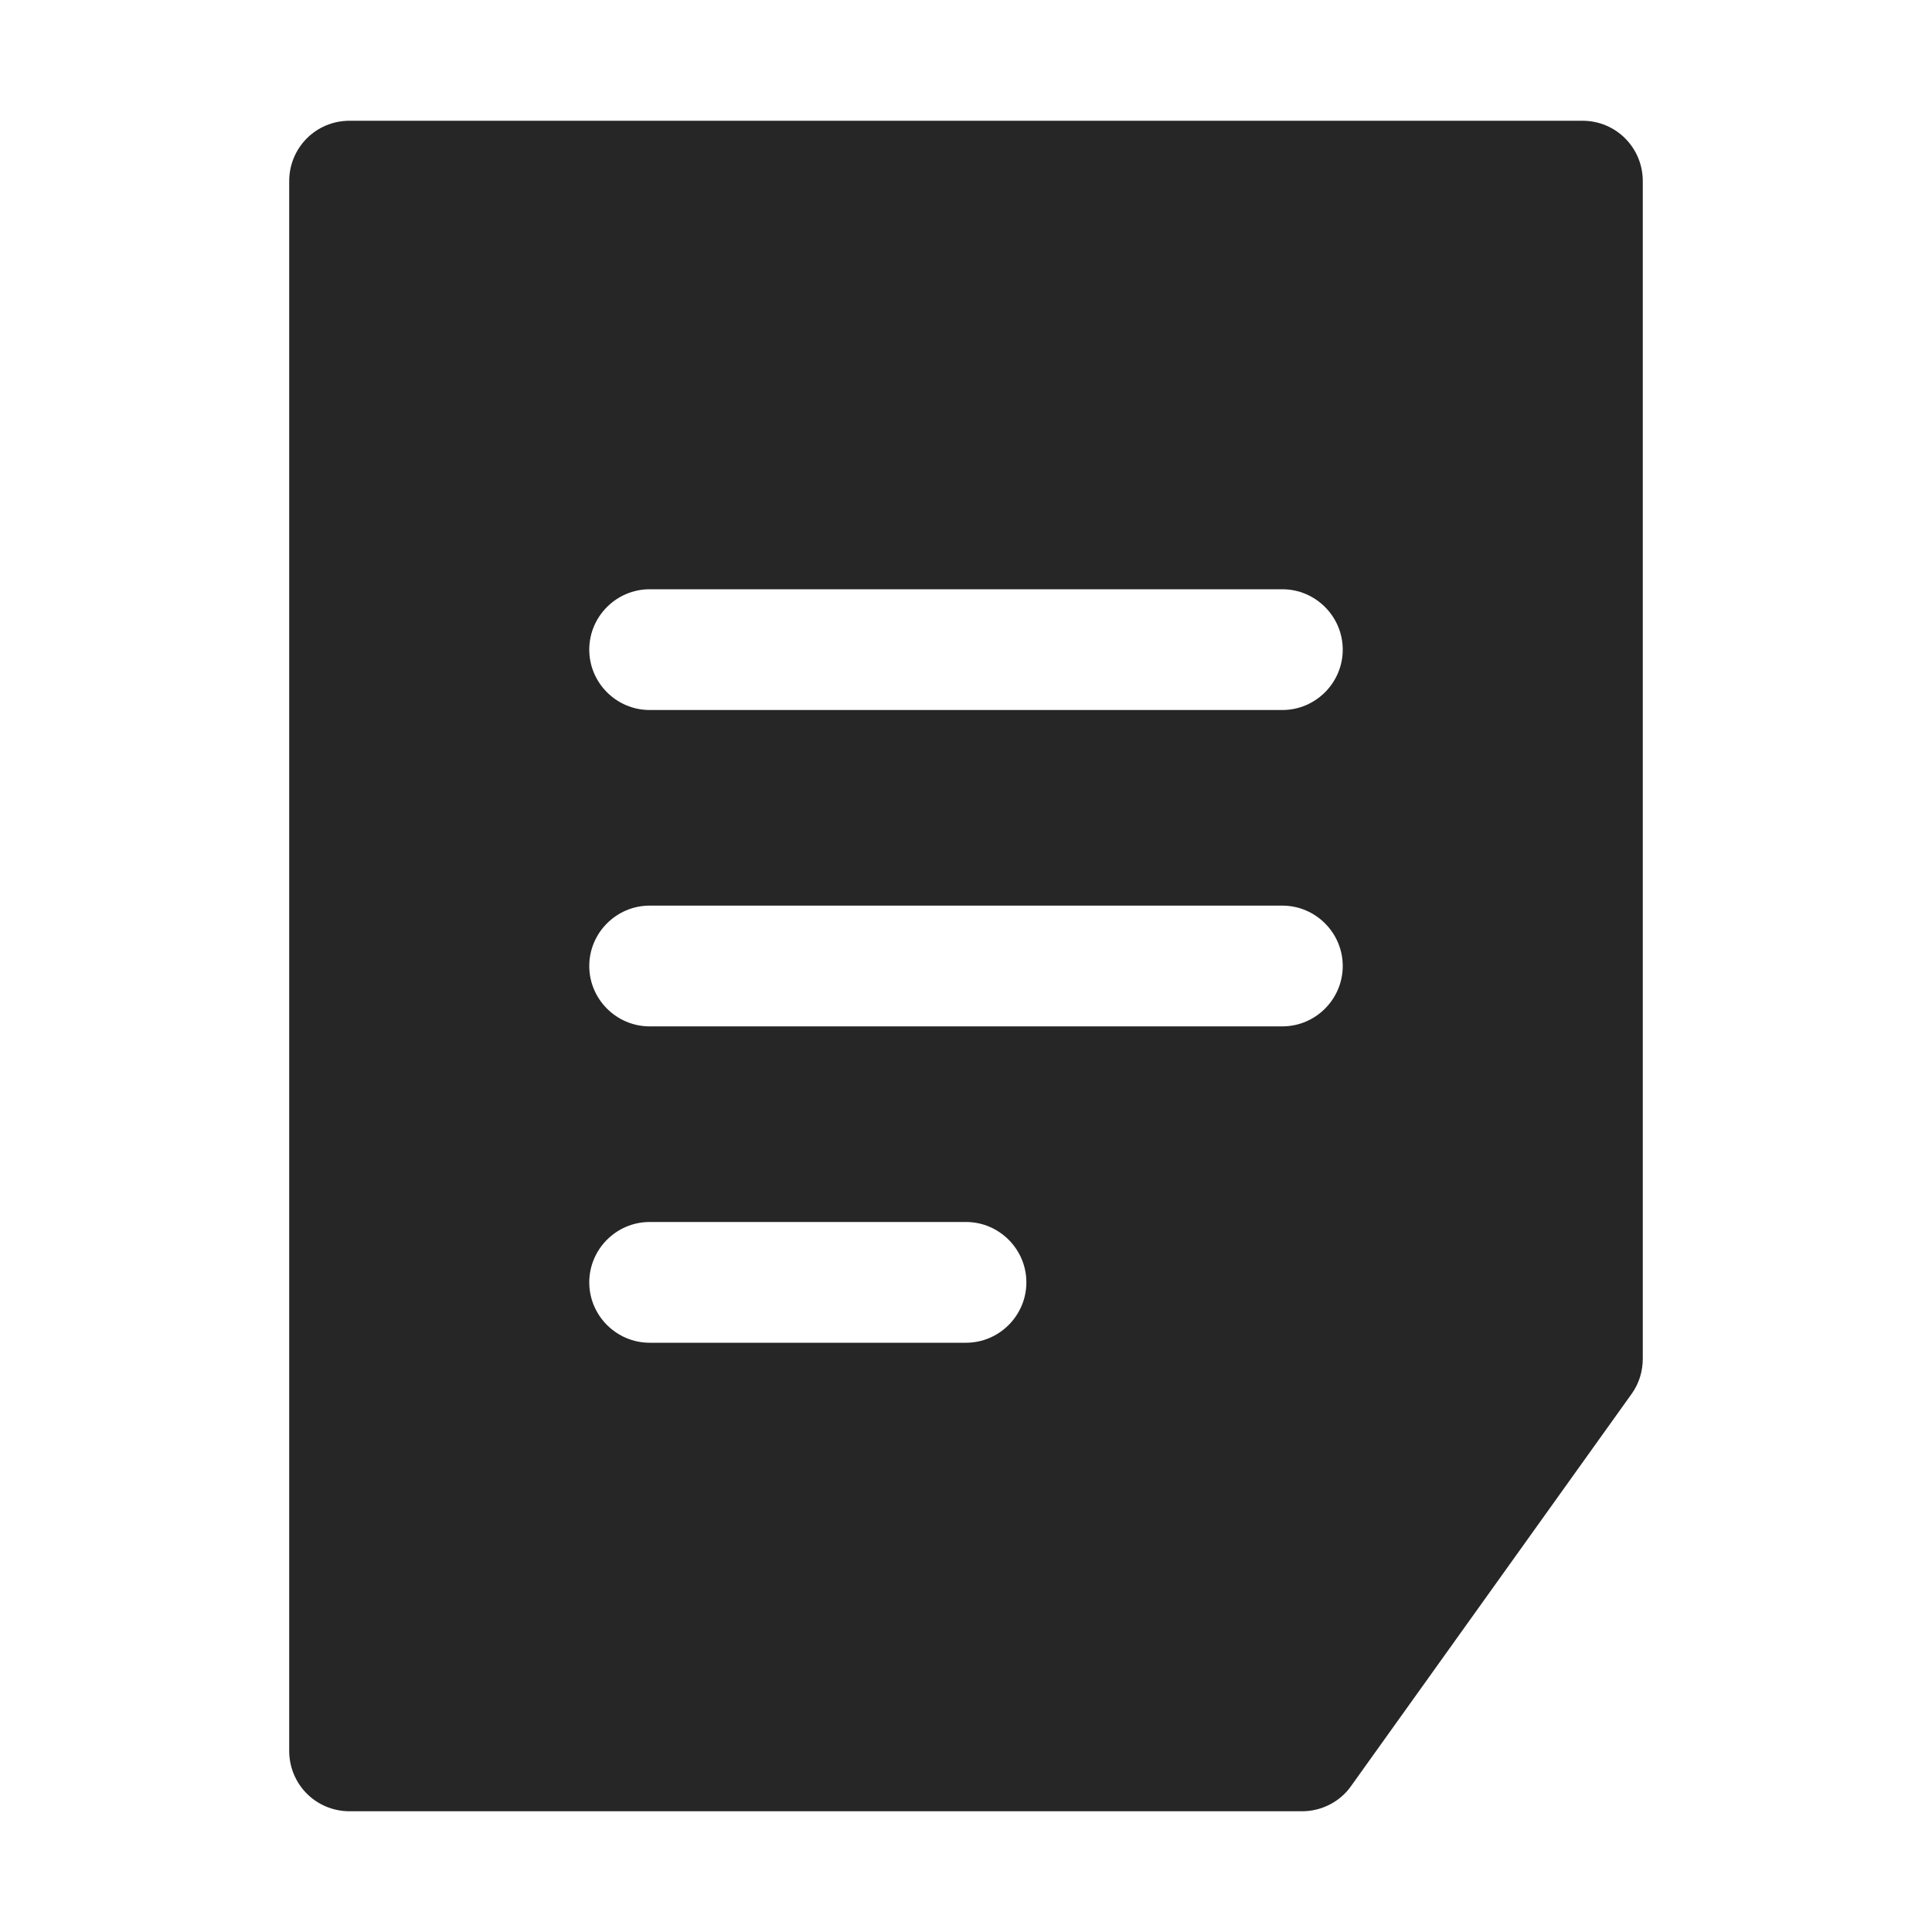
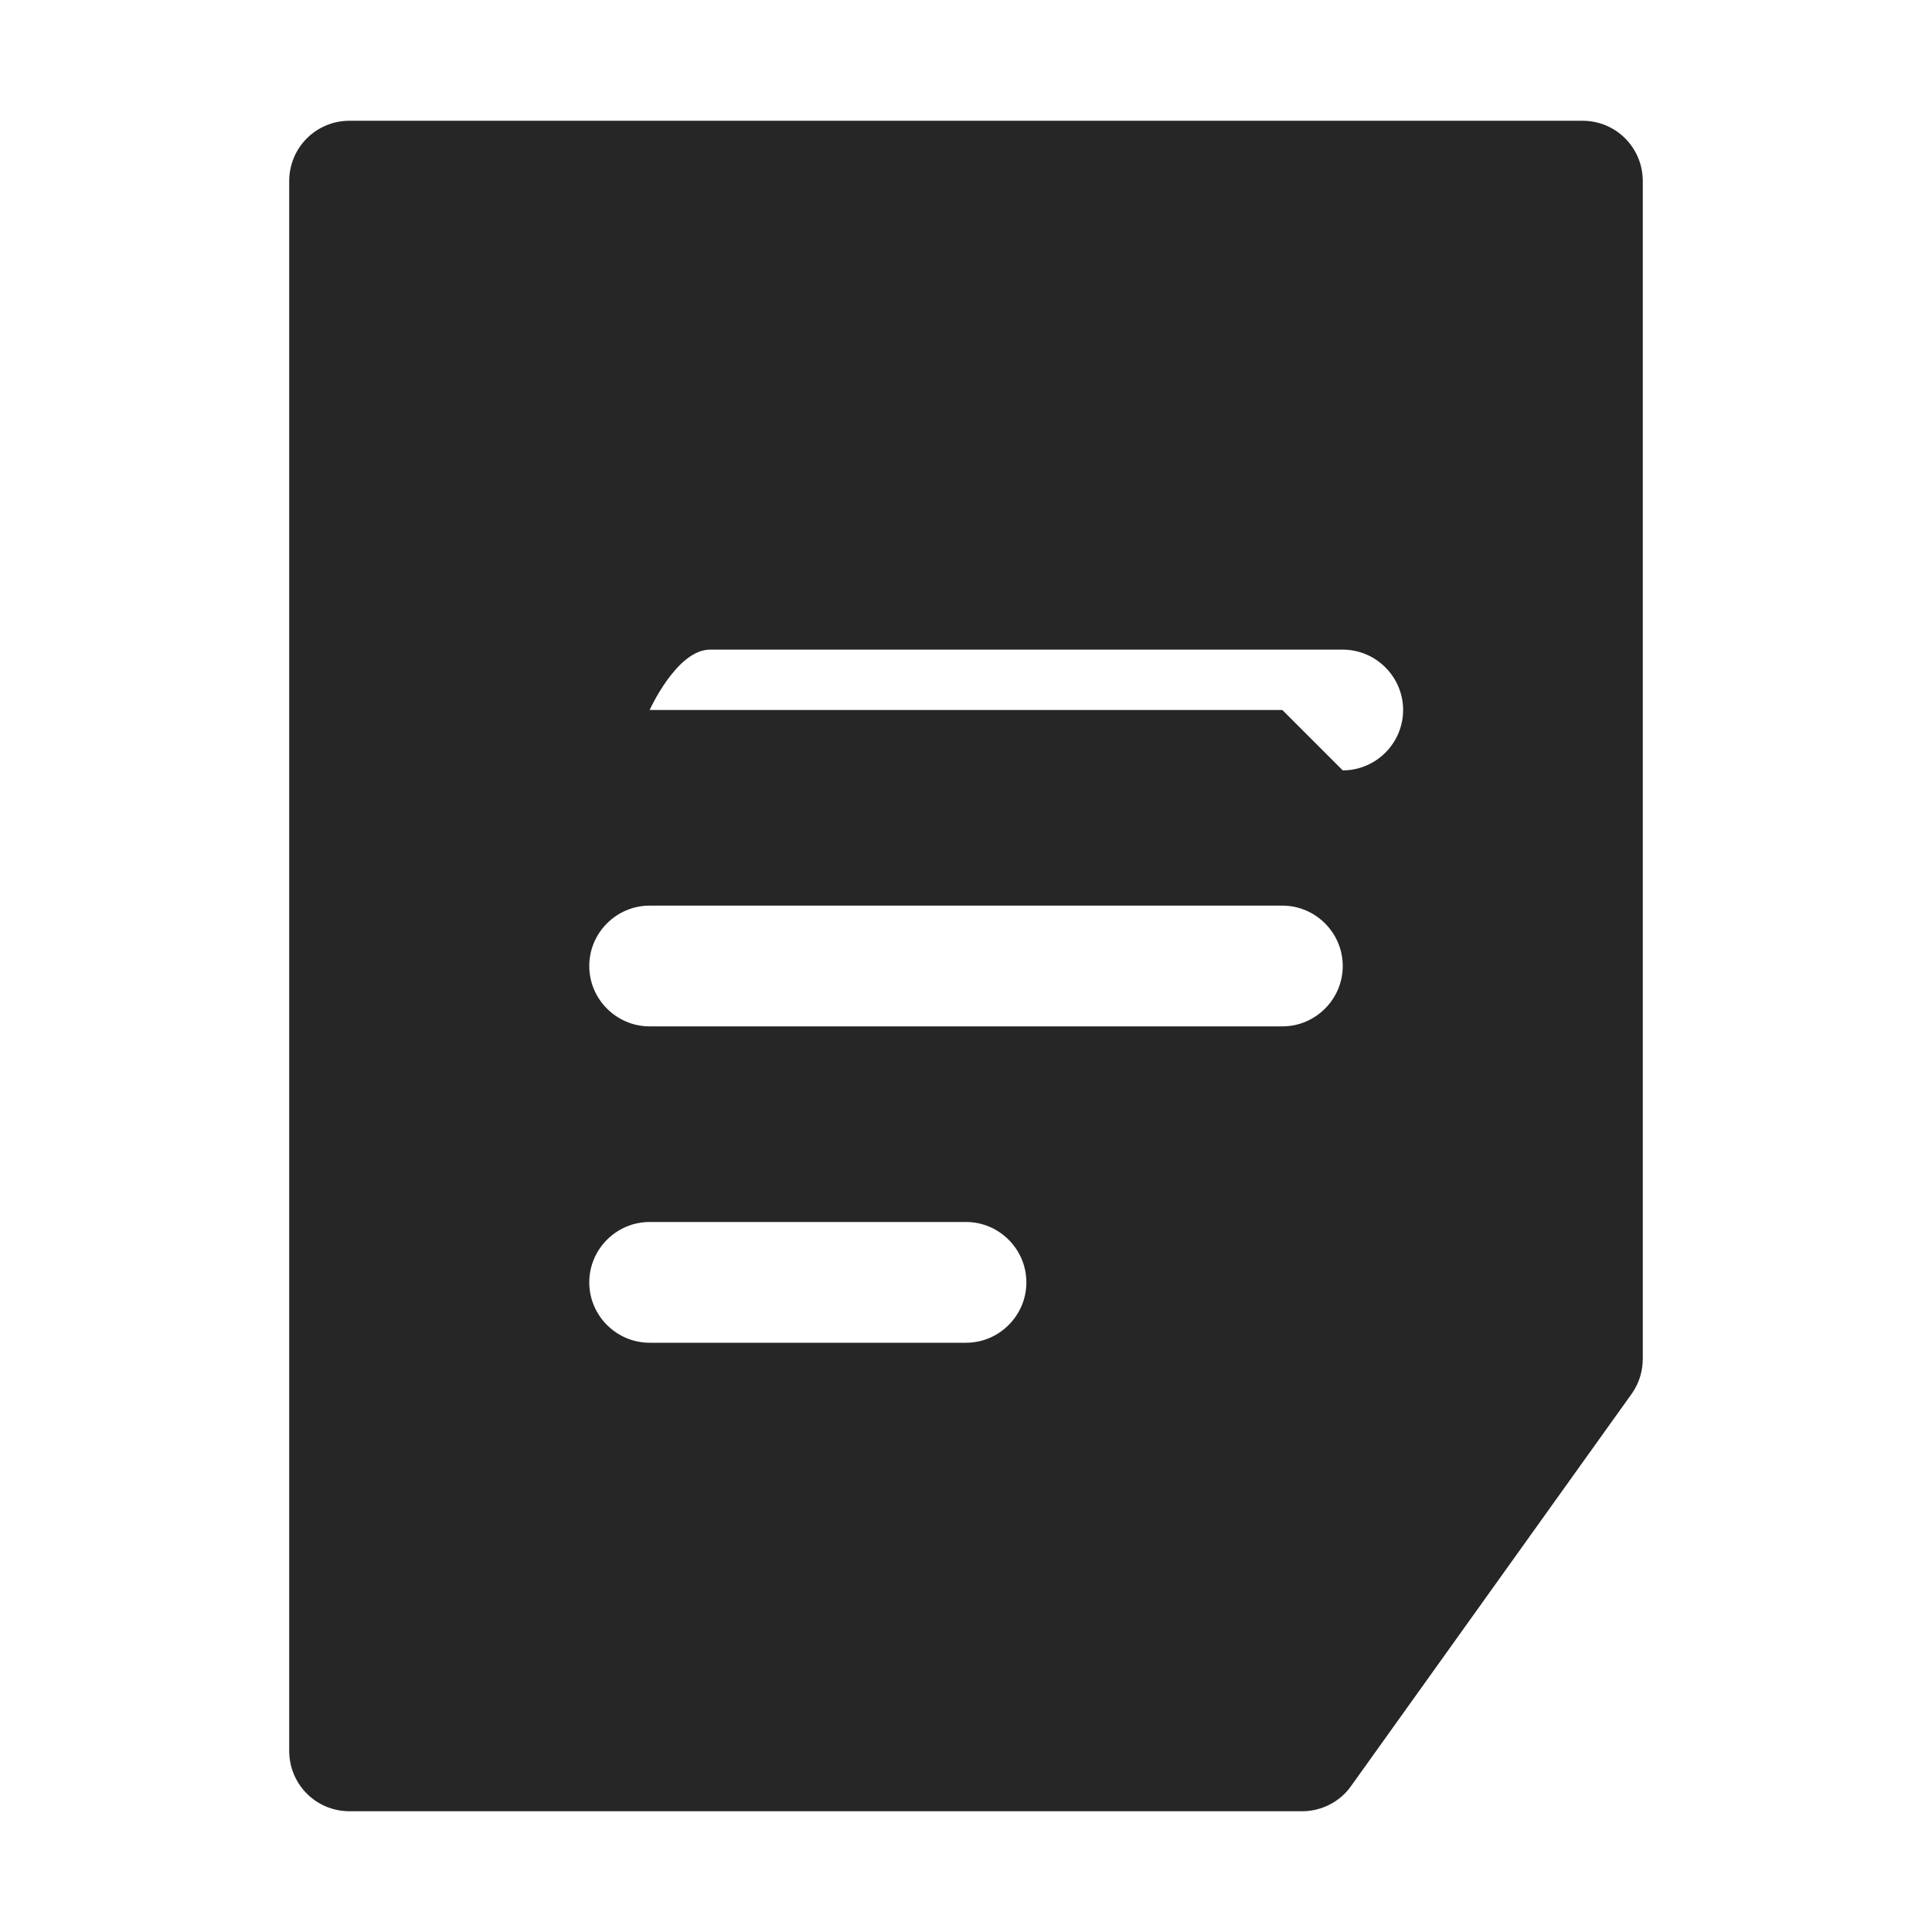
<svg xmlns="http://www.w3.org/2000/svg" width="1200pt" height="1200pt" version="1.1" viewBox="0 0 1200 1200">
-   <path d="m982.87 75h-765.74c-21 0-37.5 16.875-37.5 37.5v975c0 20.625 16.5 37.5 37.5 37.5h591.74c12 0 23.625-6 30.375-15.75l174.37-243.74c4.5-6.375 6.75-13.875 6.75-21.75v-731.26c0-20.625-16.5-37.5-37.5-37.5zm-382.87 759h-196.5c-20.625 0-37.5-16.875-37.5-37.5s16.875-37.5 37.5-37.5h196.5c20.625 0 37.5 16.875 37.5 37.5s-16.875 37.5-37.5 37.5zm196.5-196.5h-393c-20.625 0-37.5-16.875-37.5-37.5s16.875-37.5 37.5-37.5h393c20.625 0 37.5 16.875 37.5 37.5s-16.875 37.5-37.5 37.5zm0-196.5h-393c-20.625 0-37.5-16.875-37.5-37.5s16.875-37.5 37.5-37.5h393c20.625 0 37.5 16.875 37.5 37.5s-16.875 37.5-37.5 37.5z" fill="#262626" />
+   <path d="m982.87 75h-765.74c-21 0-37.5 16.875-37.5 37.5v975c0 20.625 16.5 37.5 37.5 37.5h591.74c12 0 23.625-6 30.375-15.75l174.37-243.74c4.5-6.375 6.75-13.875 6.75-21.75v-731.26c0-20.625-16.5-37.5-37.5-37.5zm-382.87 759h-196.5c-20.625 0-37.5-16.875-37.5-37.5s16.875-37.5 37.5-37.5h196.5c20.625 0 37.5 16.875 37.5 37.5s-16.875 37.5-37.5 37.5zm196.5-196.5h-393c-20.625 0-37.5-16.875-37.5-37.5s16.875-37.5 37.5-37.5h393c20.625 0 37.5 16.875 37.5 37.5s-16.875 37.5-37.5 37.5zm0-196.5h-393s16.875-37.5 37.5-37.5h393c20.625 0 37.5 16.875 37.5 37.5s-16.875 37.5-37.5 37.5z" fill="#262626" />
</svg>